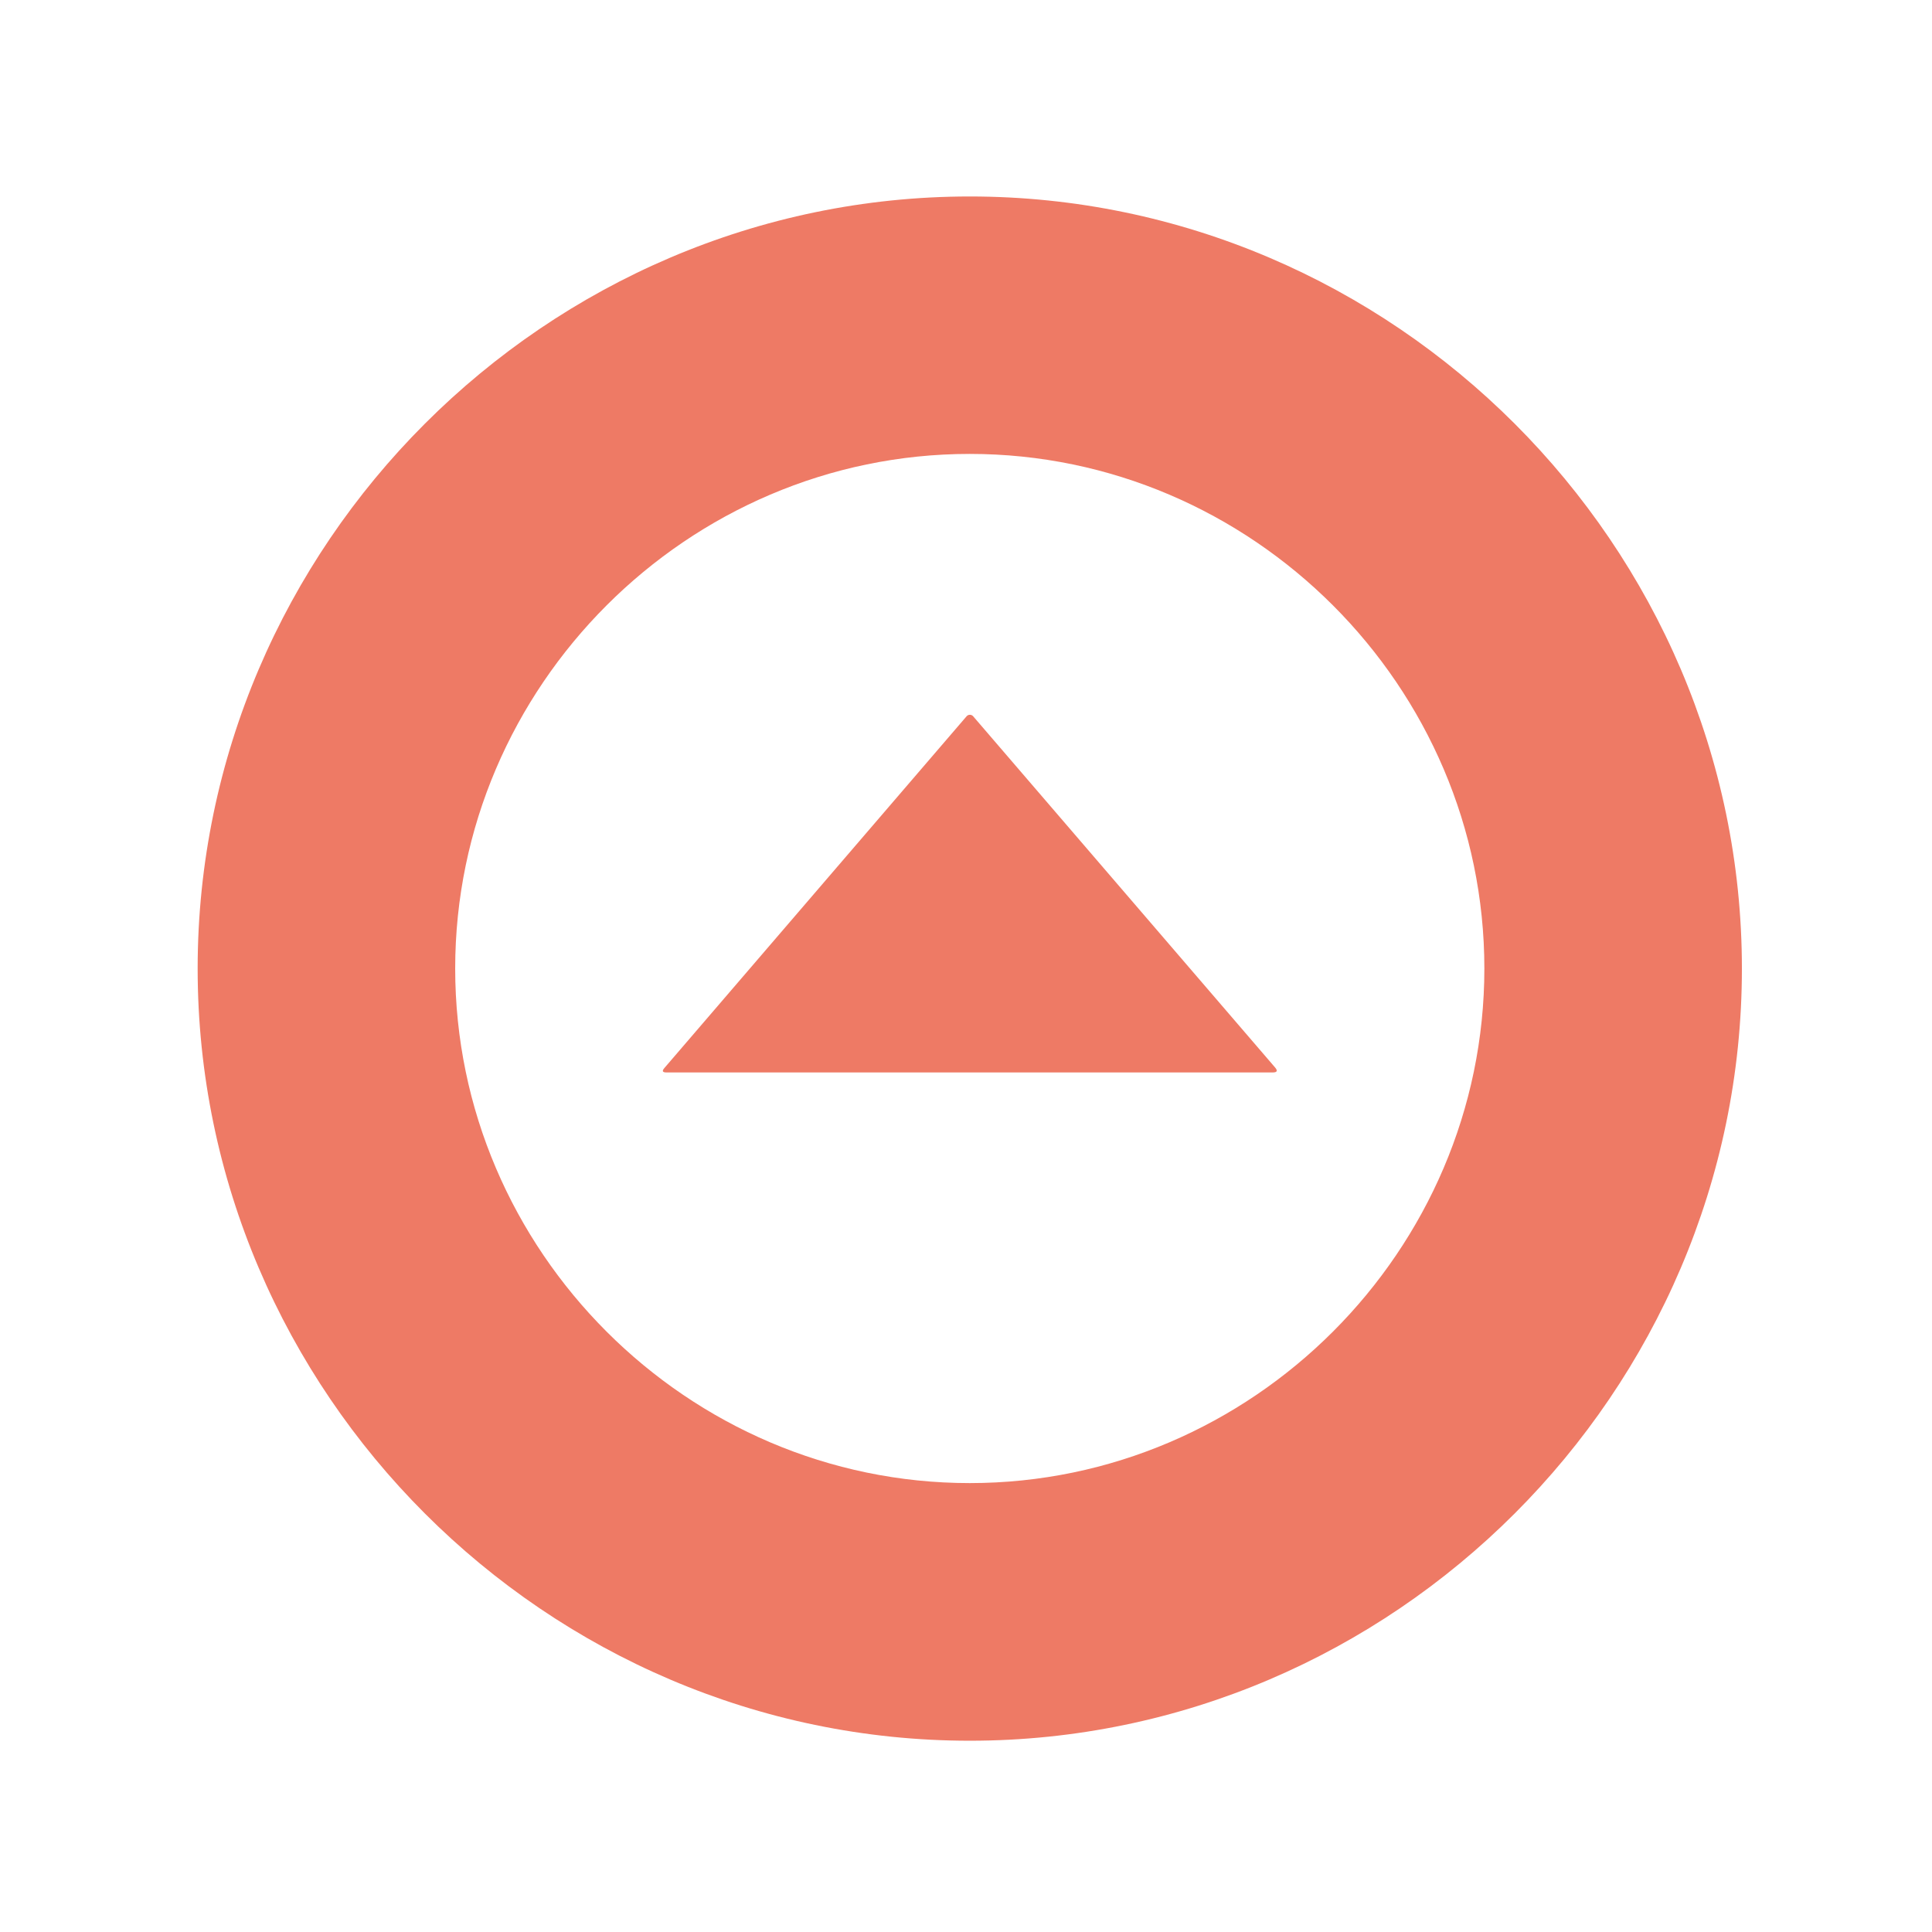
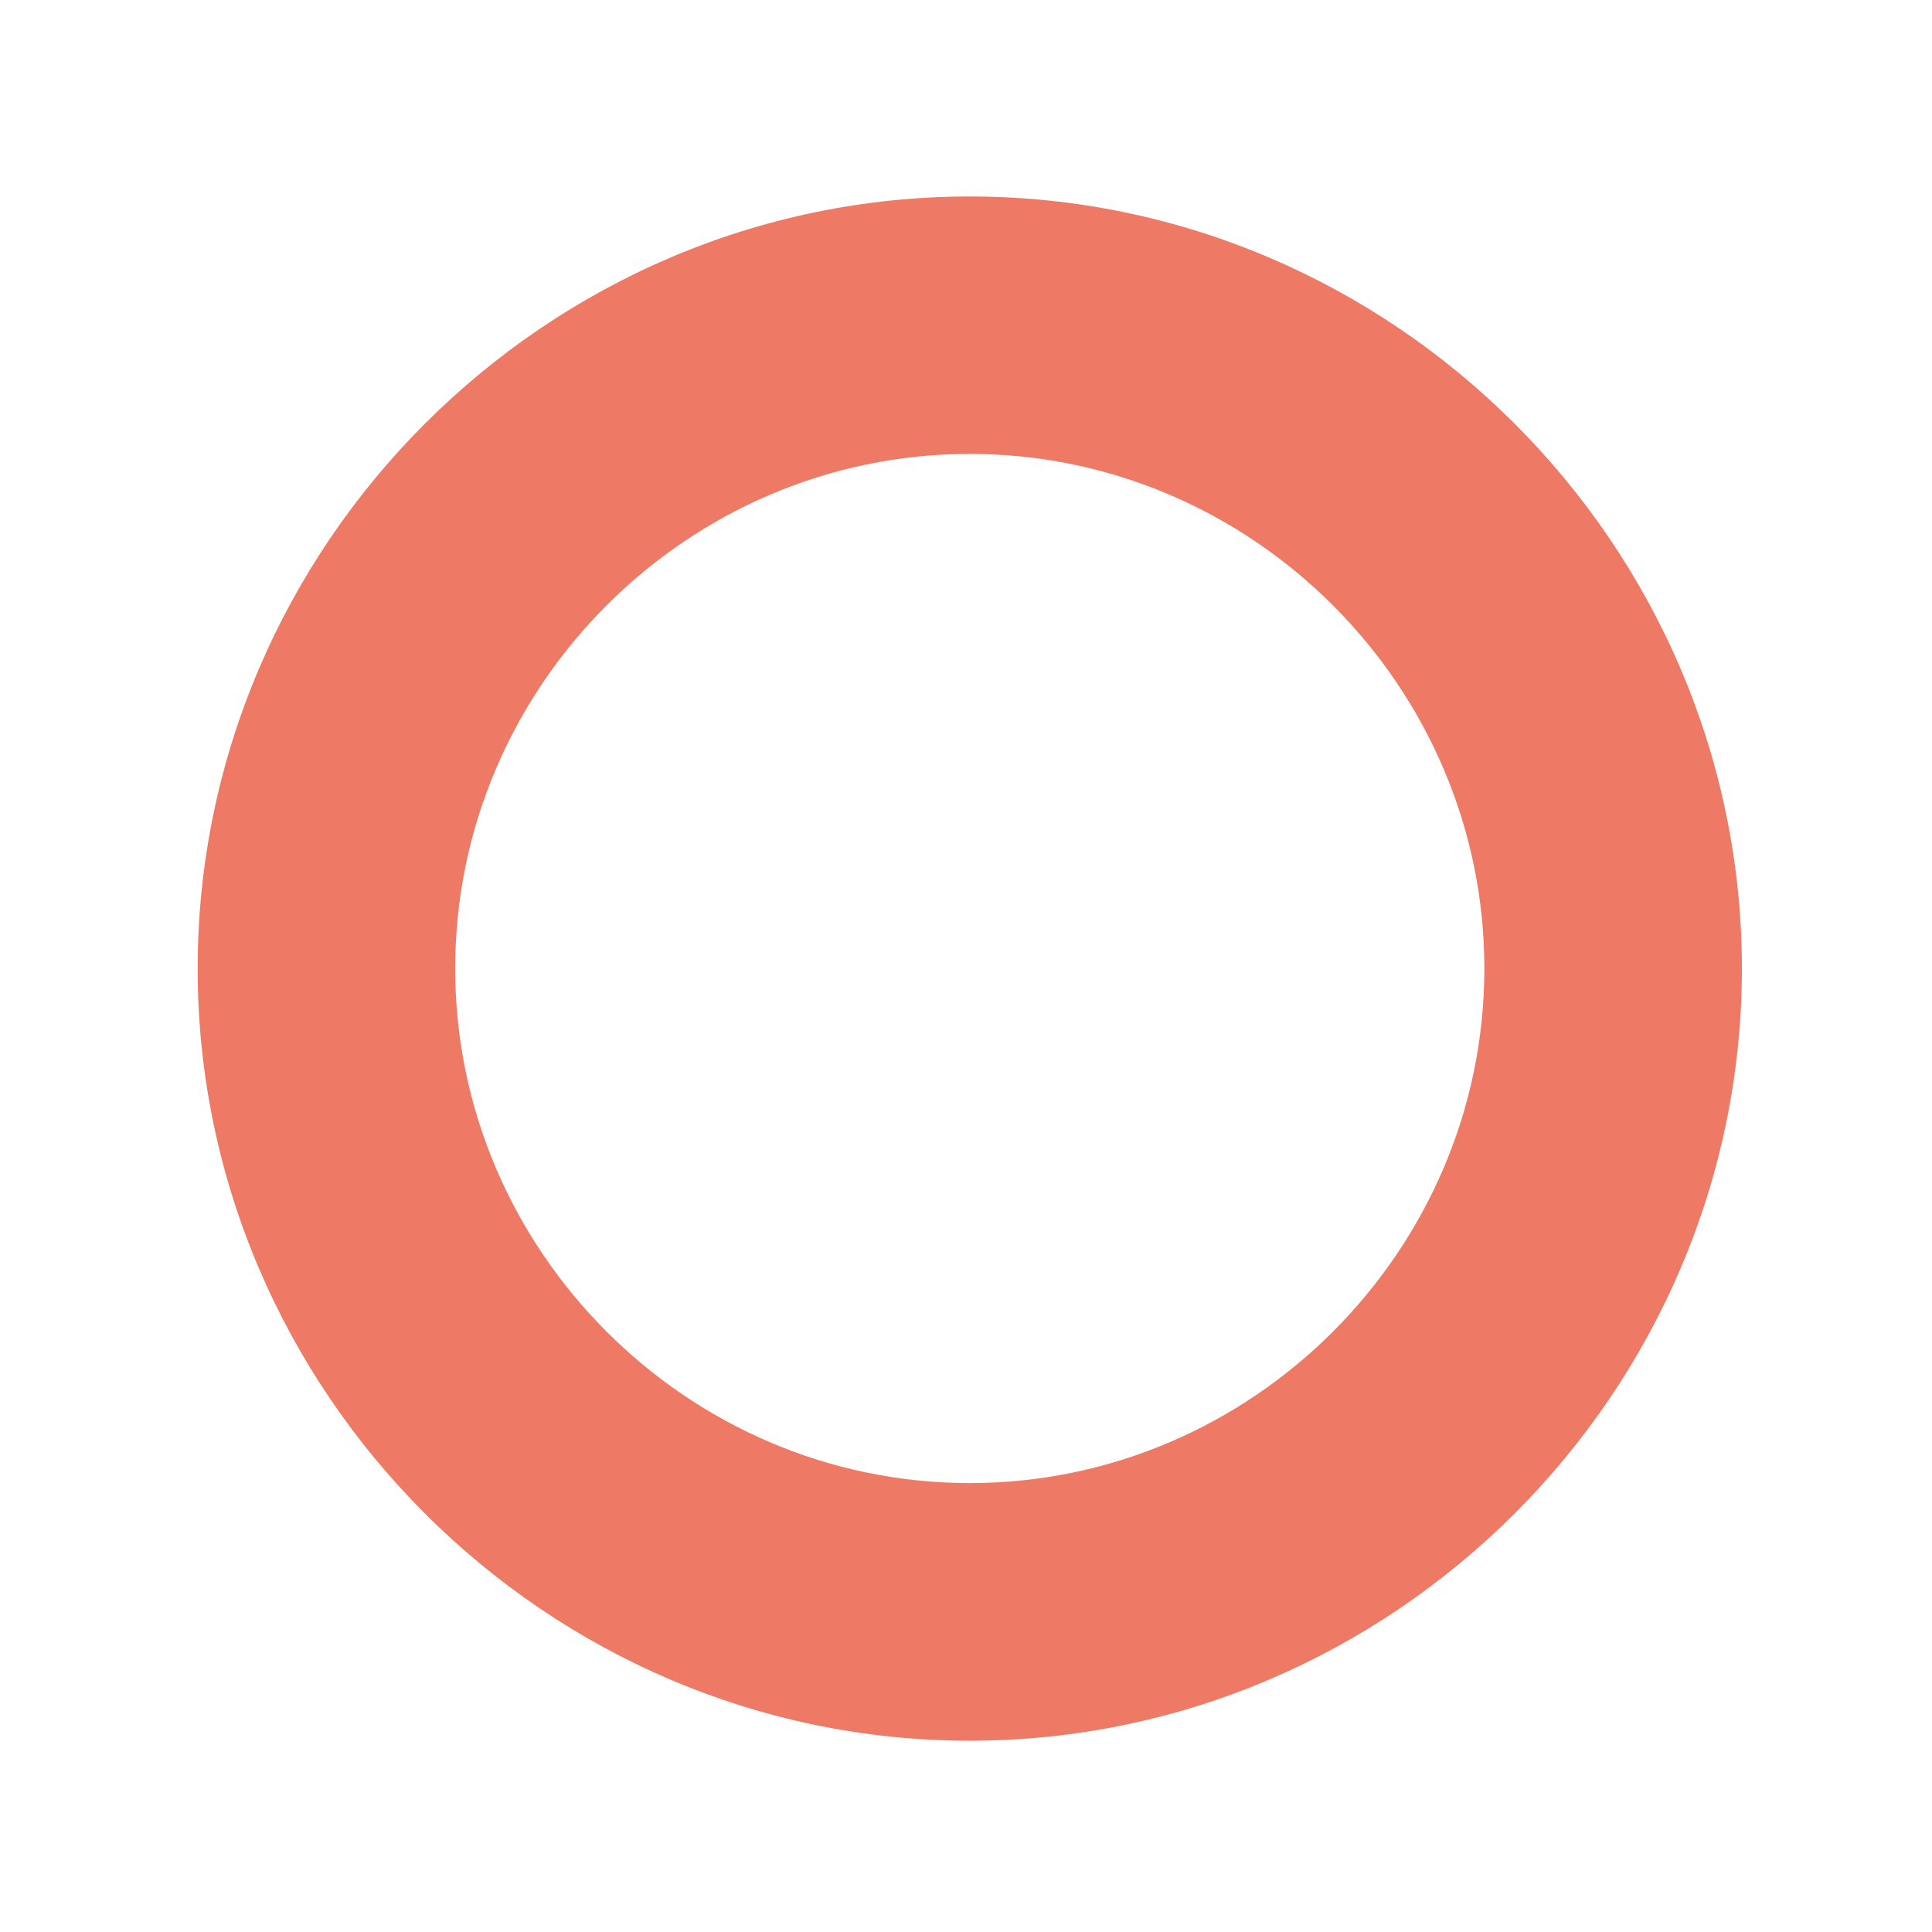
<svg xmlns="http://www.w3.org/2000/svg" width="100%" height="100%" viewBox="0 0 200 200" version="1.1" xml:space="preserve" style="fill-rule:evenodd;clip-rule:evenodd;stroke-linejoin:round;stroke-miterlimit:2;">
  <g>
    <g transform="matrix(1,0,0,1,-85.609,-65.731)">
      <path d="M265.93,166C265.93,209.848 229.848,245.93 186,245.93C142.152,245.93 106.07,209.848 106.07,166C106.07,122.152 142.152,86.07 186,86.07C229.848,86.07 265.93,122.152 265.93,166ZM239.27,165.99C239.27,136.767 215.223,112.72 186,112.72C156.777,112.72 132.73,136.767 132.73,165.99C132.73,195.213 156.777,219.26 186,219.26C215.223,219.26 239.27,195.213 239.27,165.99Z" style="fill:rgb(238,122,101);fill-rule:nonzero;" />
    </g>
    <g transform="matrix(1,0,0,1,-85.609,-65.731)">
-       <path d="M186.35,139.88L217.6,176.23C217.9,176.577 217.82,176.75 217.36,176.75L154.59,176.75C154.19,176.75 154.12,176.6 154.38,176.3L185.67,139.88C185.755,139.781 185.88,139.725 186.01,139.725C186.14,139.725 186.265,139.781 186.35,139.88Z" style="fill:rgb(238,122,101);fill-rule:nonzero;" />
-     </g>
+       </g>
  </g>
</svg>